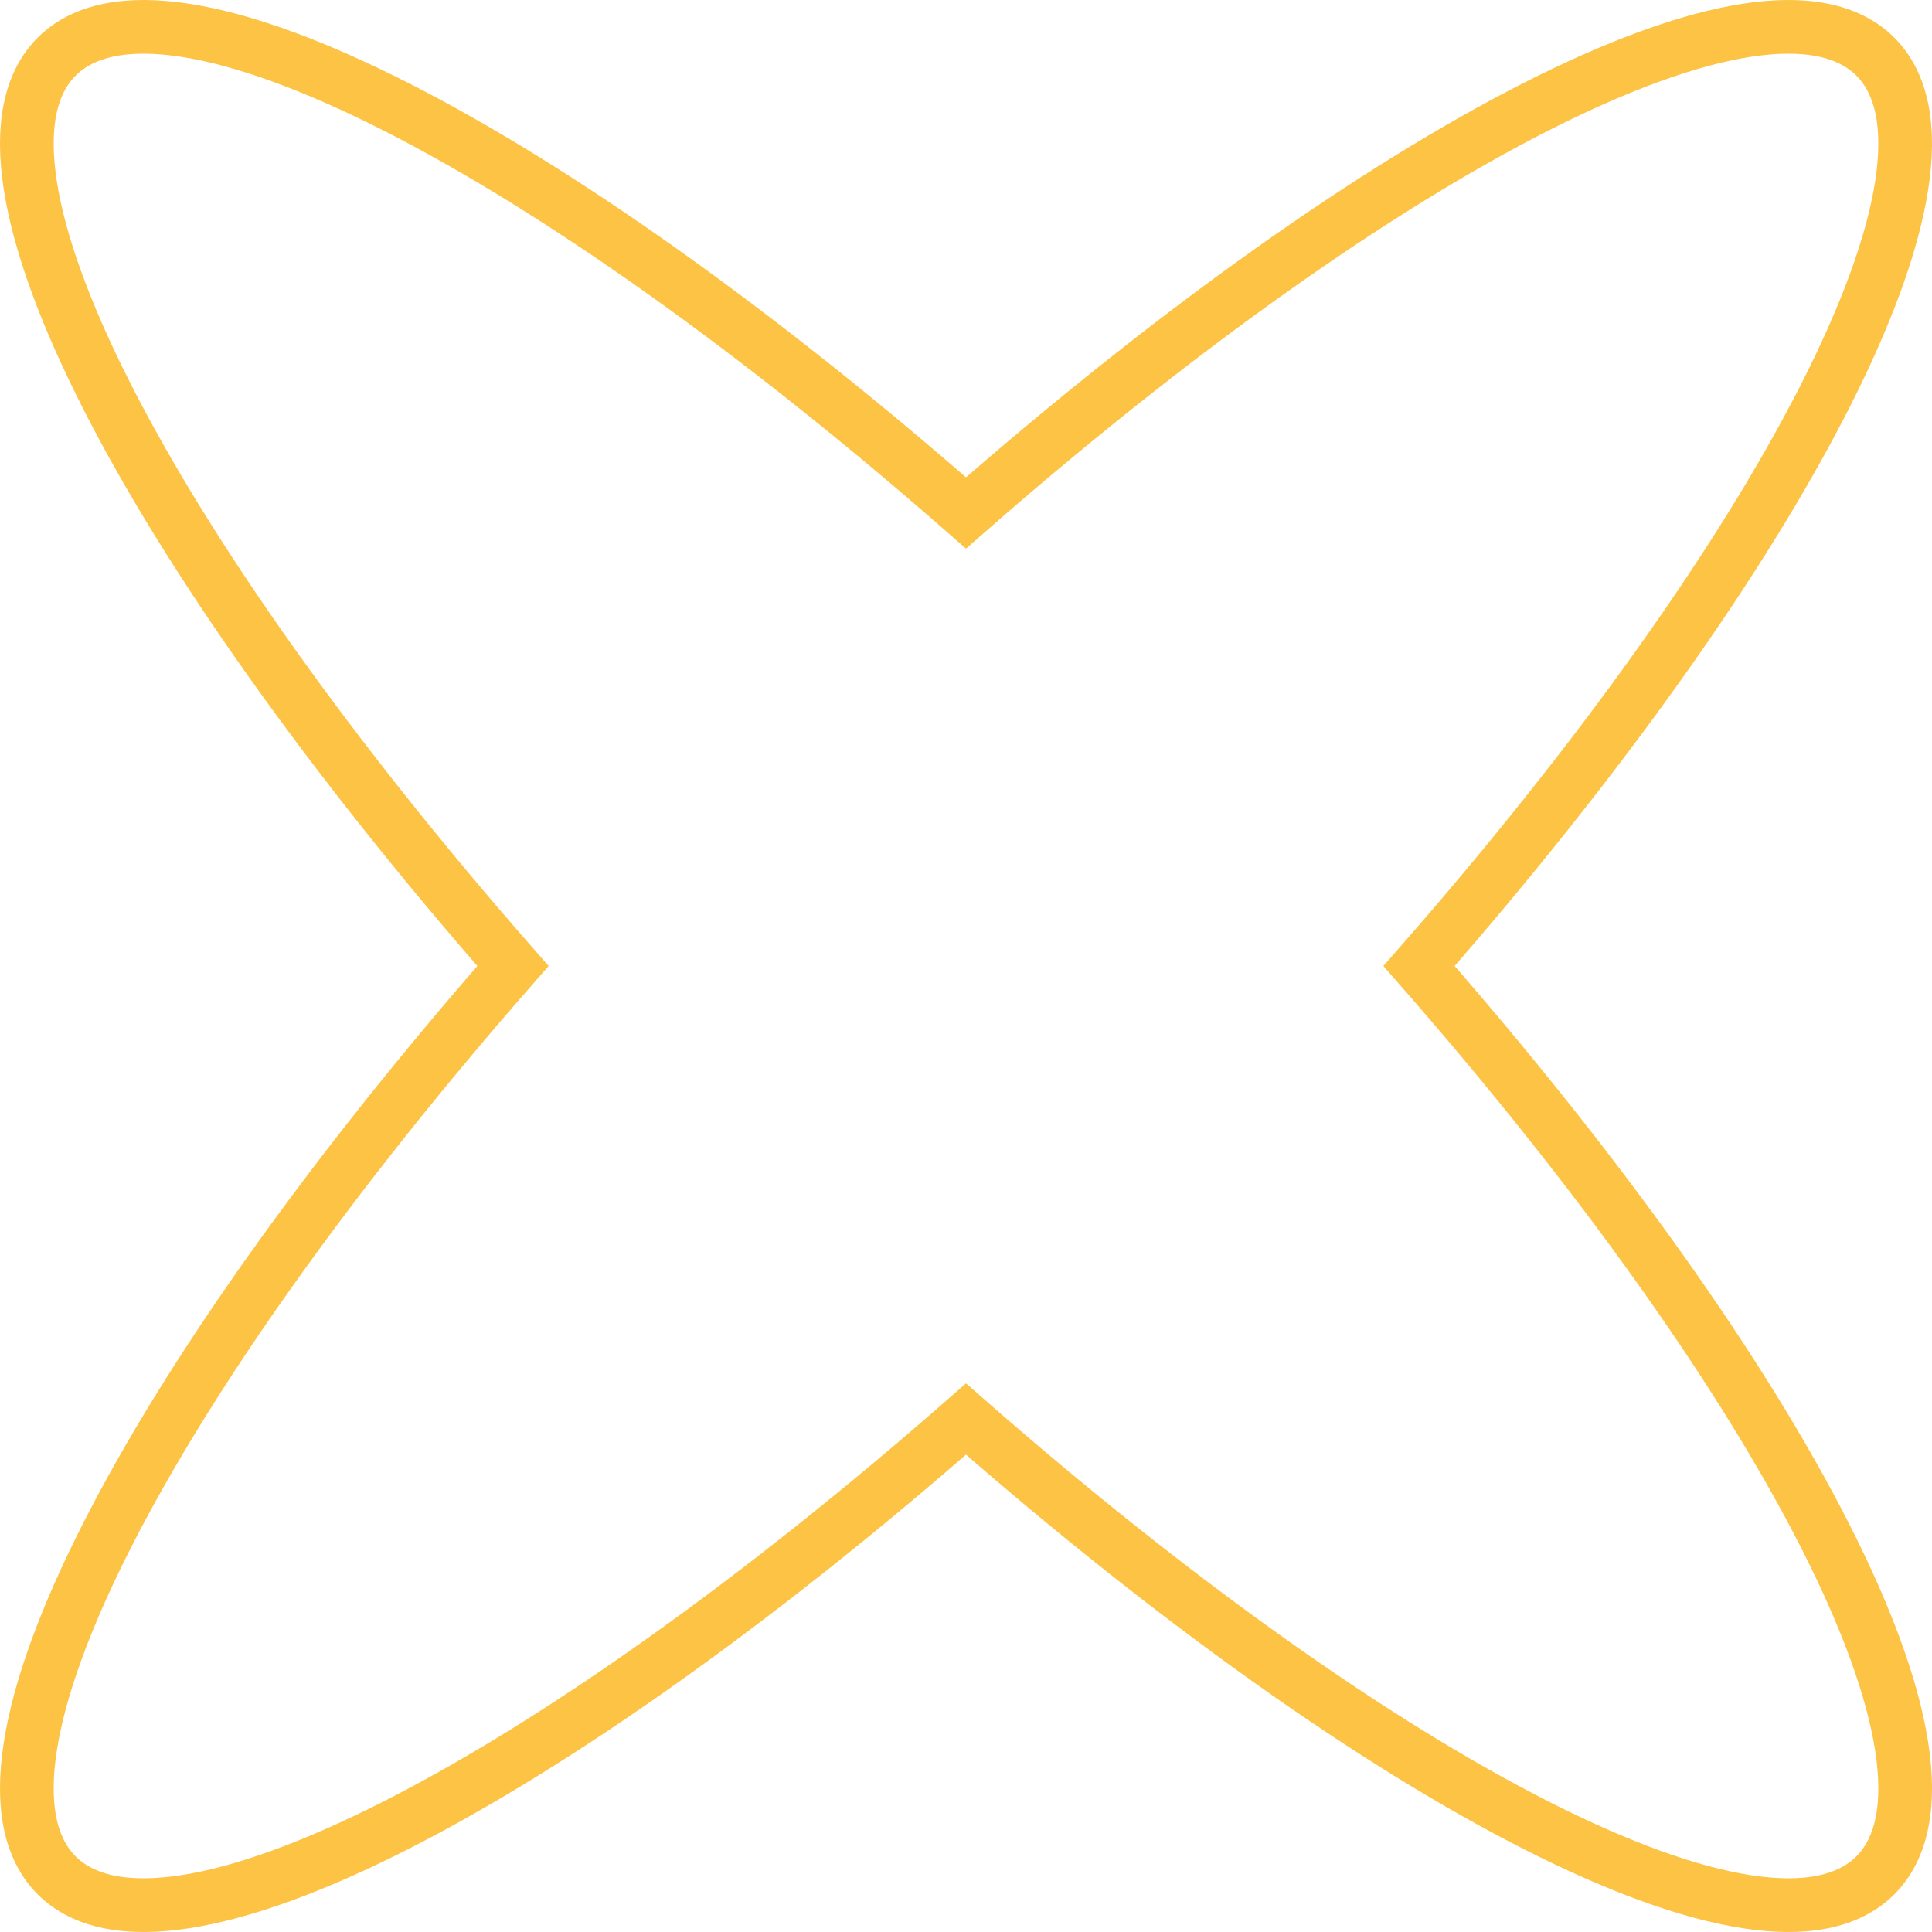
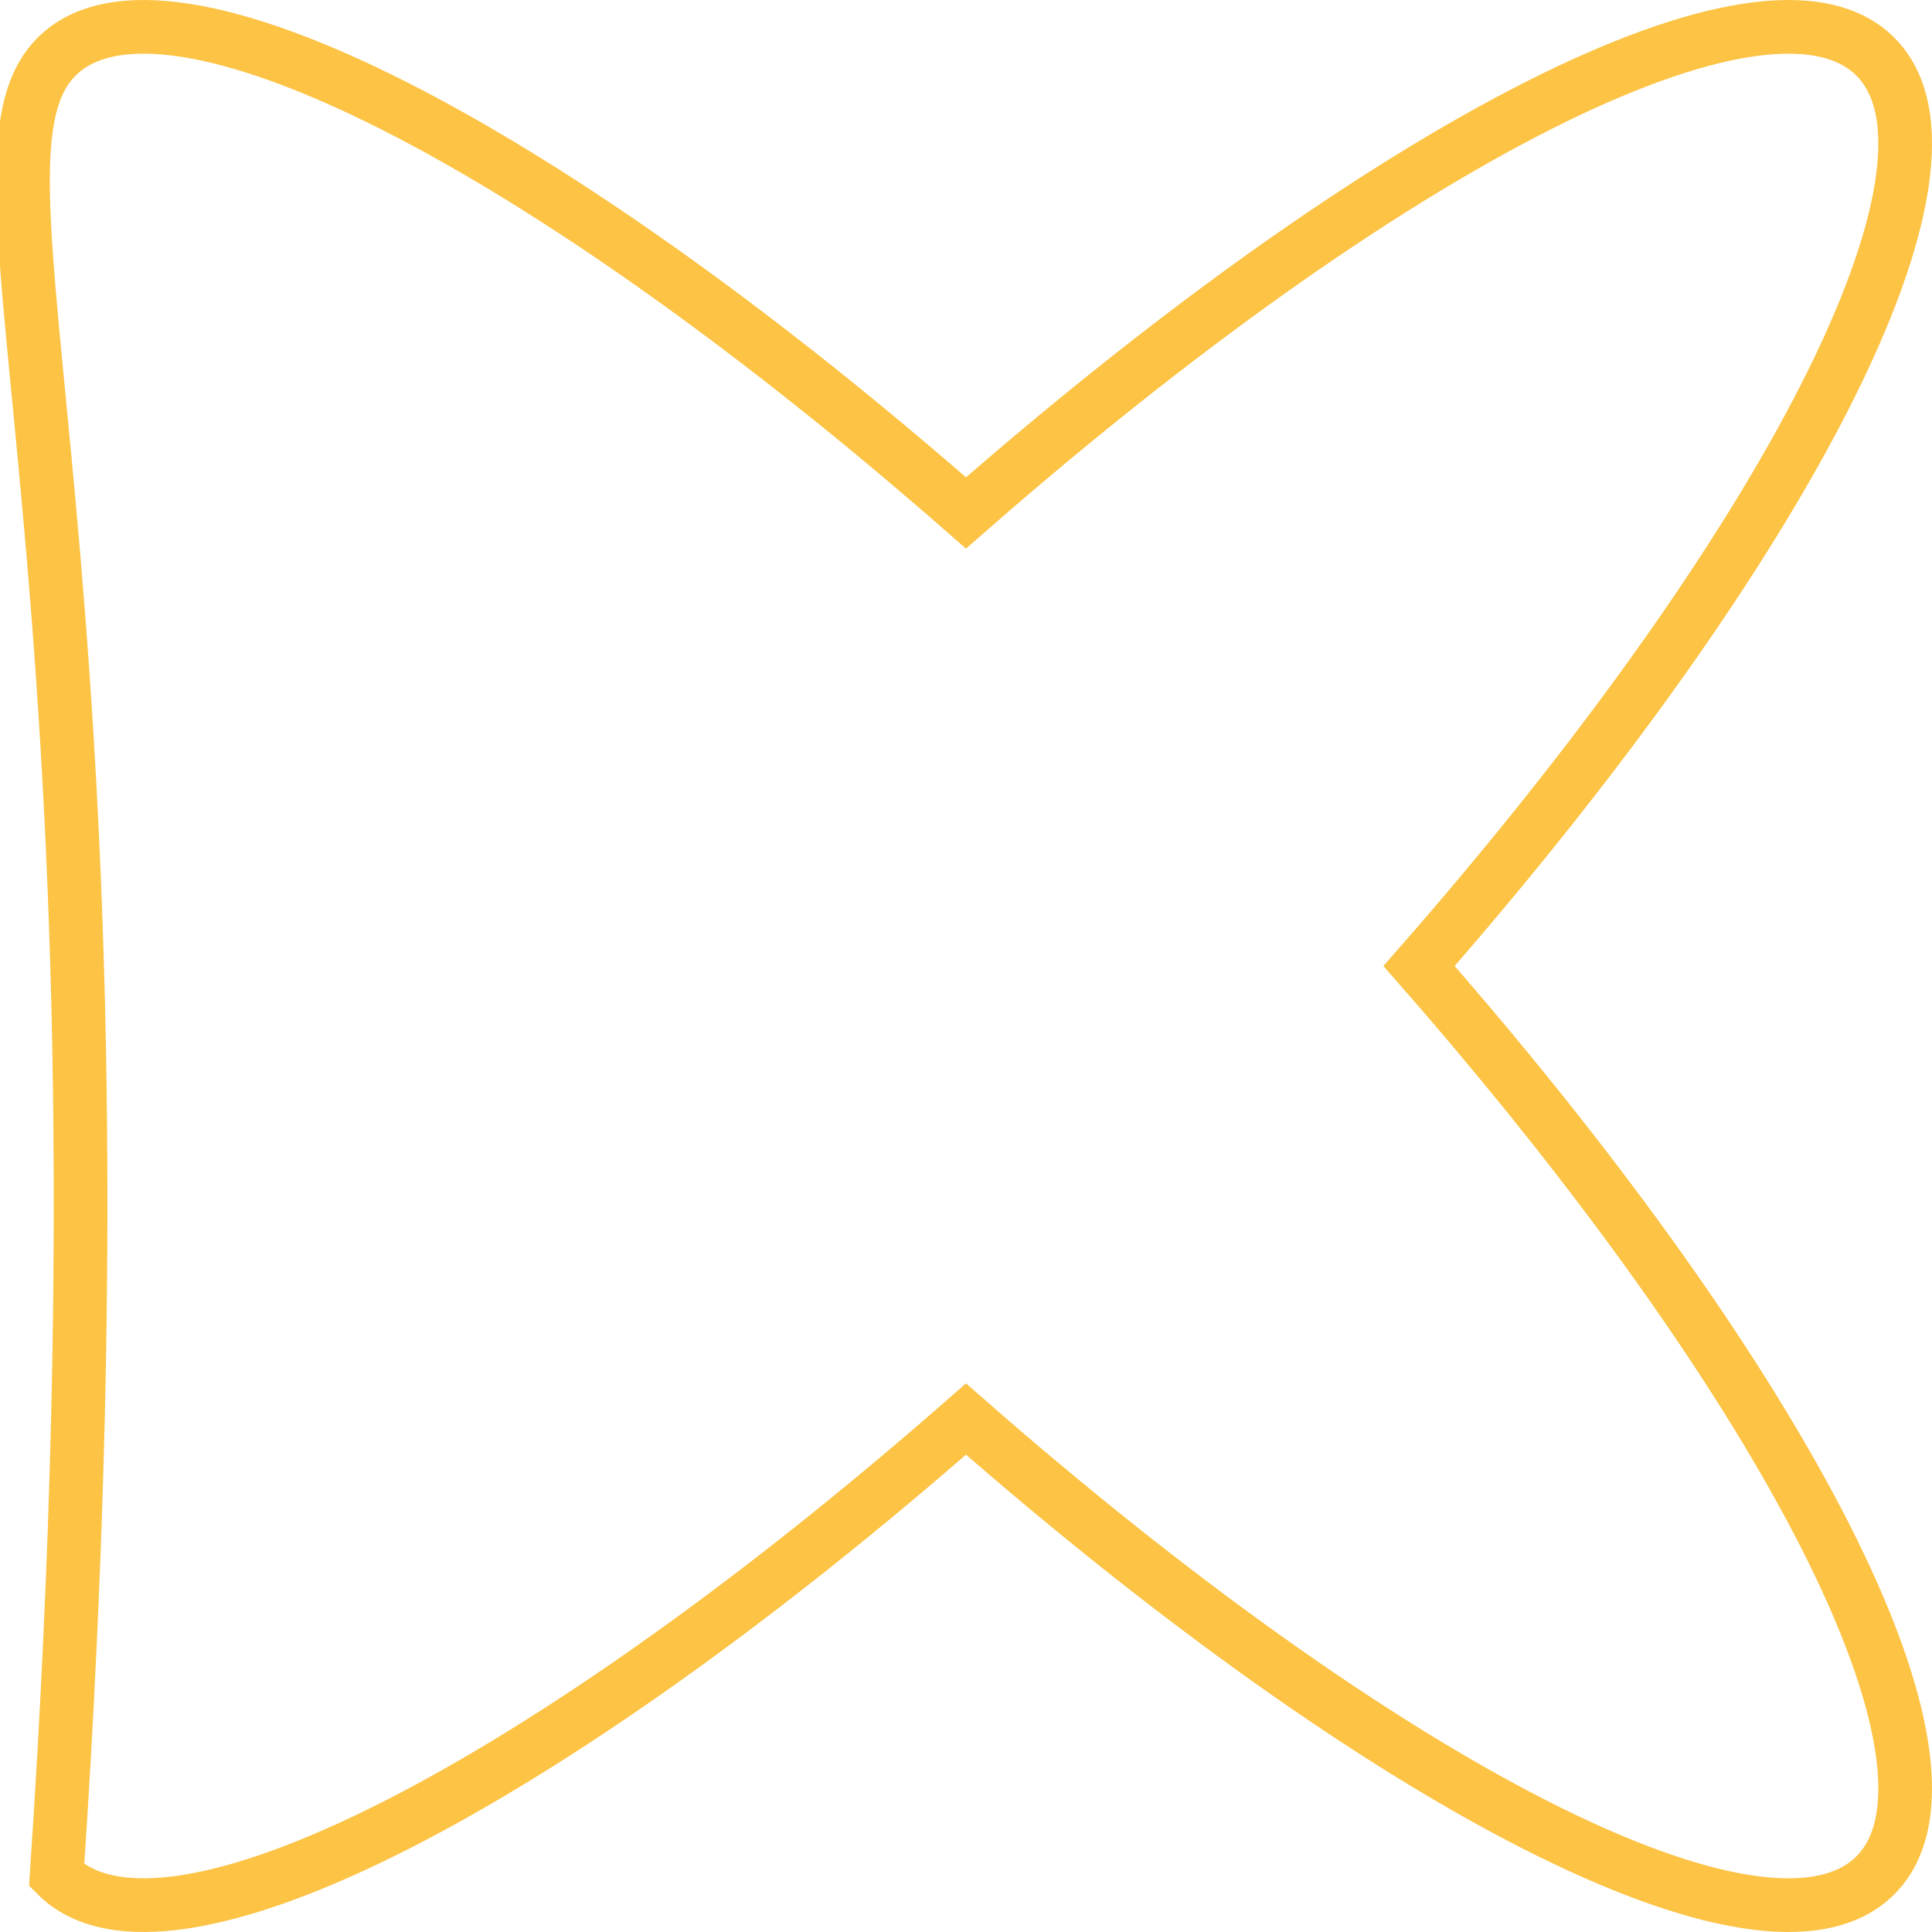
<svg xmlns="http://www.w3.org/2000/svg" width="72" height="72" viewBox="0 0 72 72" fill="none">
-   <path d="M36 19.116C51.597 5.449 65.826 -1.952 69.889 2.111C73.952 6.174 66.551 20.403 52.884 36C66.551 51.597 73.952 65.826 69.889 69.889C65.826 73.952 51.597 66.551 36 52.884C20.403 66.551 6.174 73.952 2.111 69.889C-1.952 65.826 5.449 51.597 19.116 36C5.449 20.403 -1.952 6.174 2.111 2.111C6.174 -1.952 20.403 5.449 36 19.116Z" stroke="#FCC344" stroke-width="2" stroke-miterlimit="10" />
+   <path d="M36 19.116C51.597 5.449 65.826 -1.952 69.889 2.111C73.952 6.174 66.551 20.403 52.884 36C66.551 51.597 73.952 65.826 69.889 69.889C65.826 73.952 51.597 66.551 36 52.884C20.403 66.551 6.174 73.952 2.111 69.889C5.449 20.403 -1.952 6.174 2.111 2.111C6.174 -1.952 20.403 5.449 36 19.116Z" stroke="#FCC344" stroke-width="2" stroke-miterlimit="10" />
</svg>